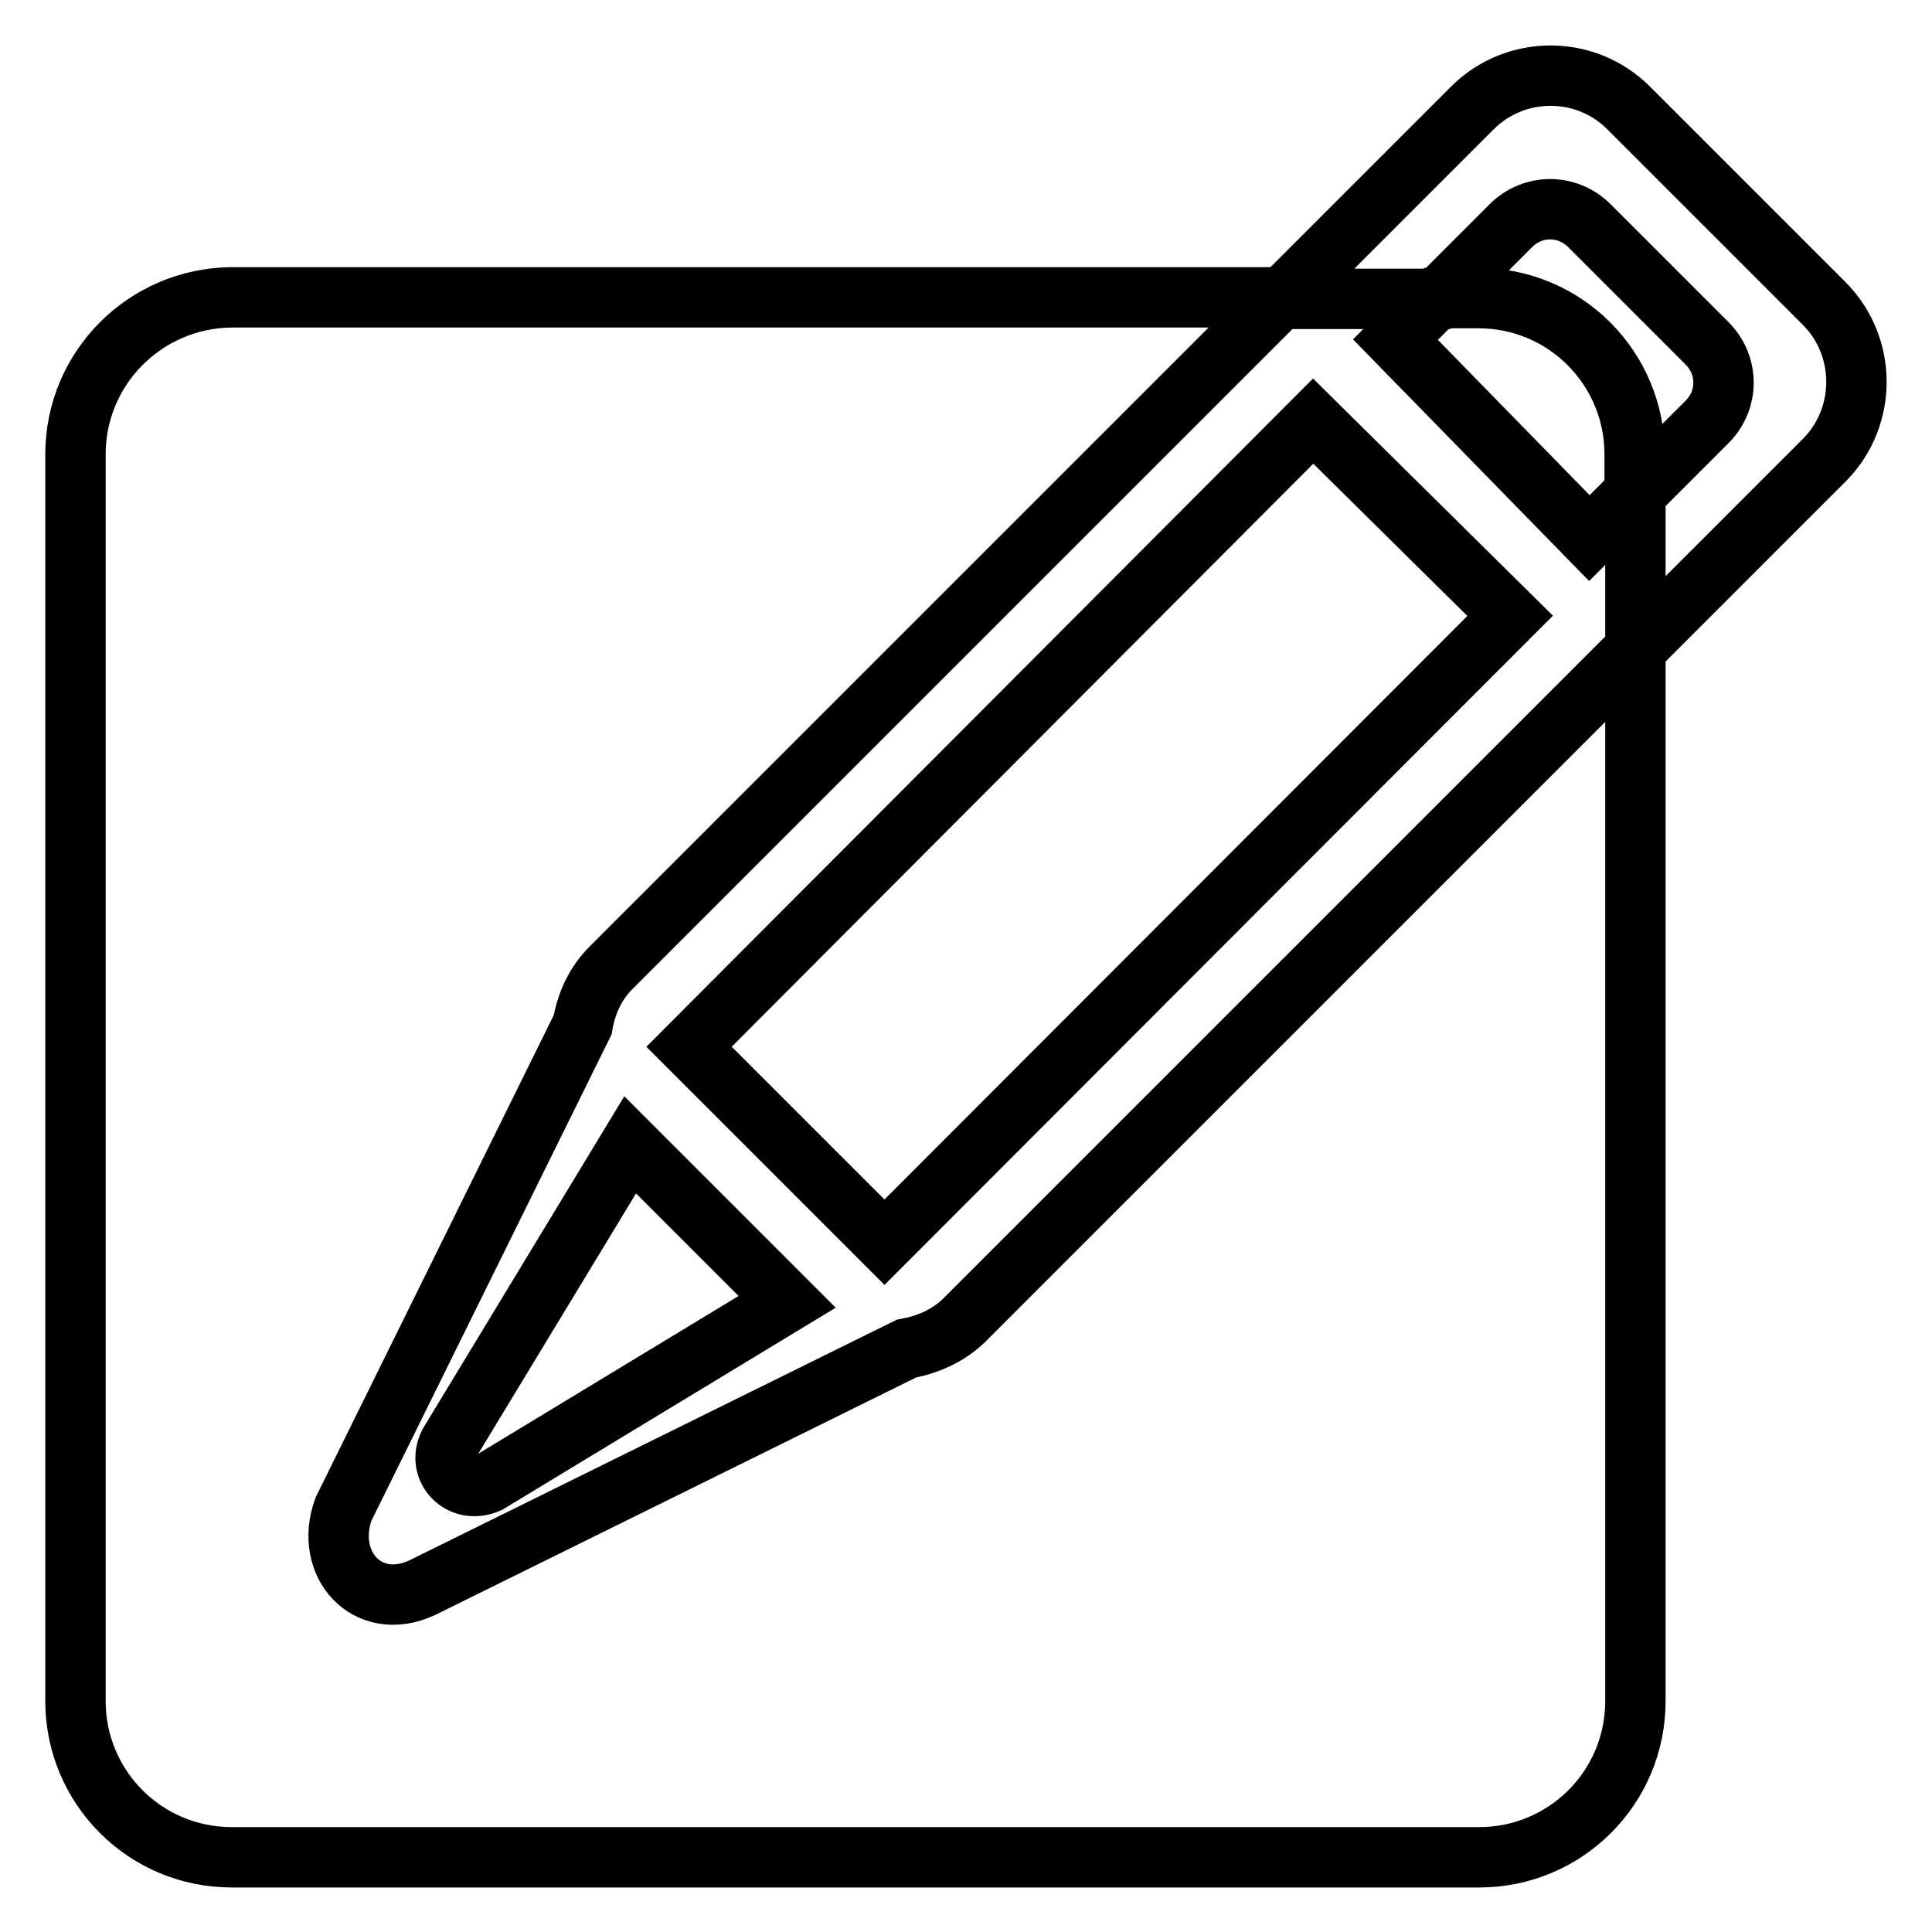
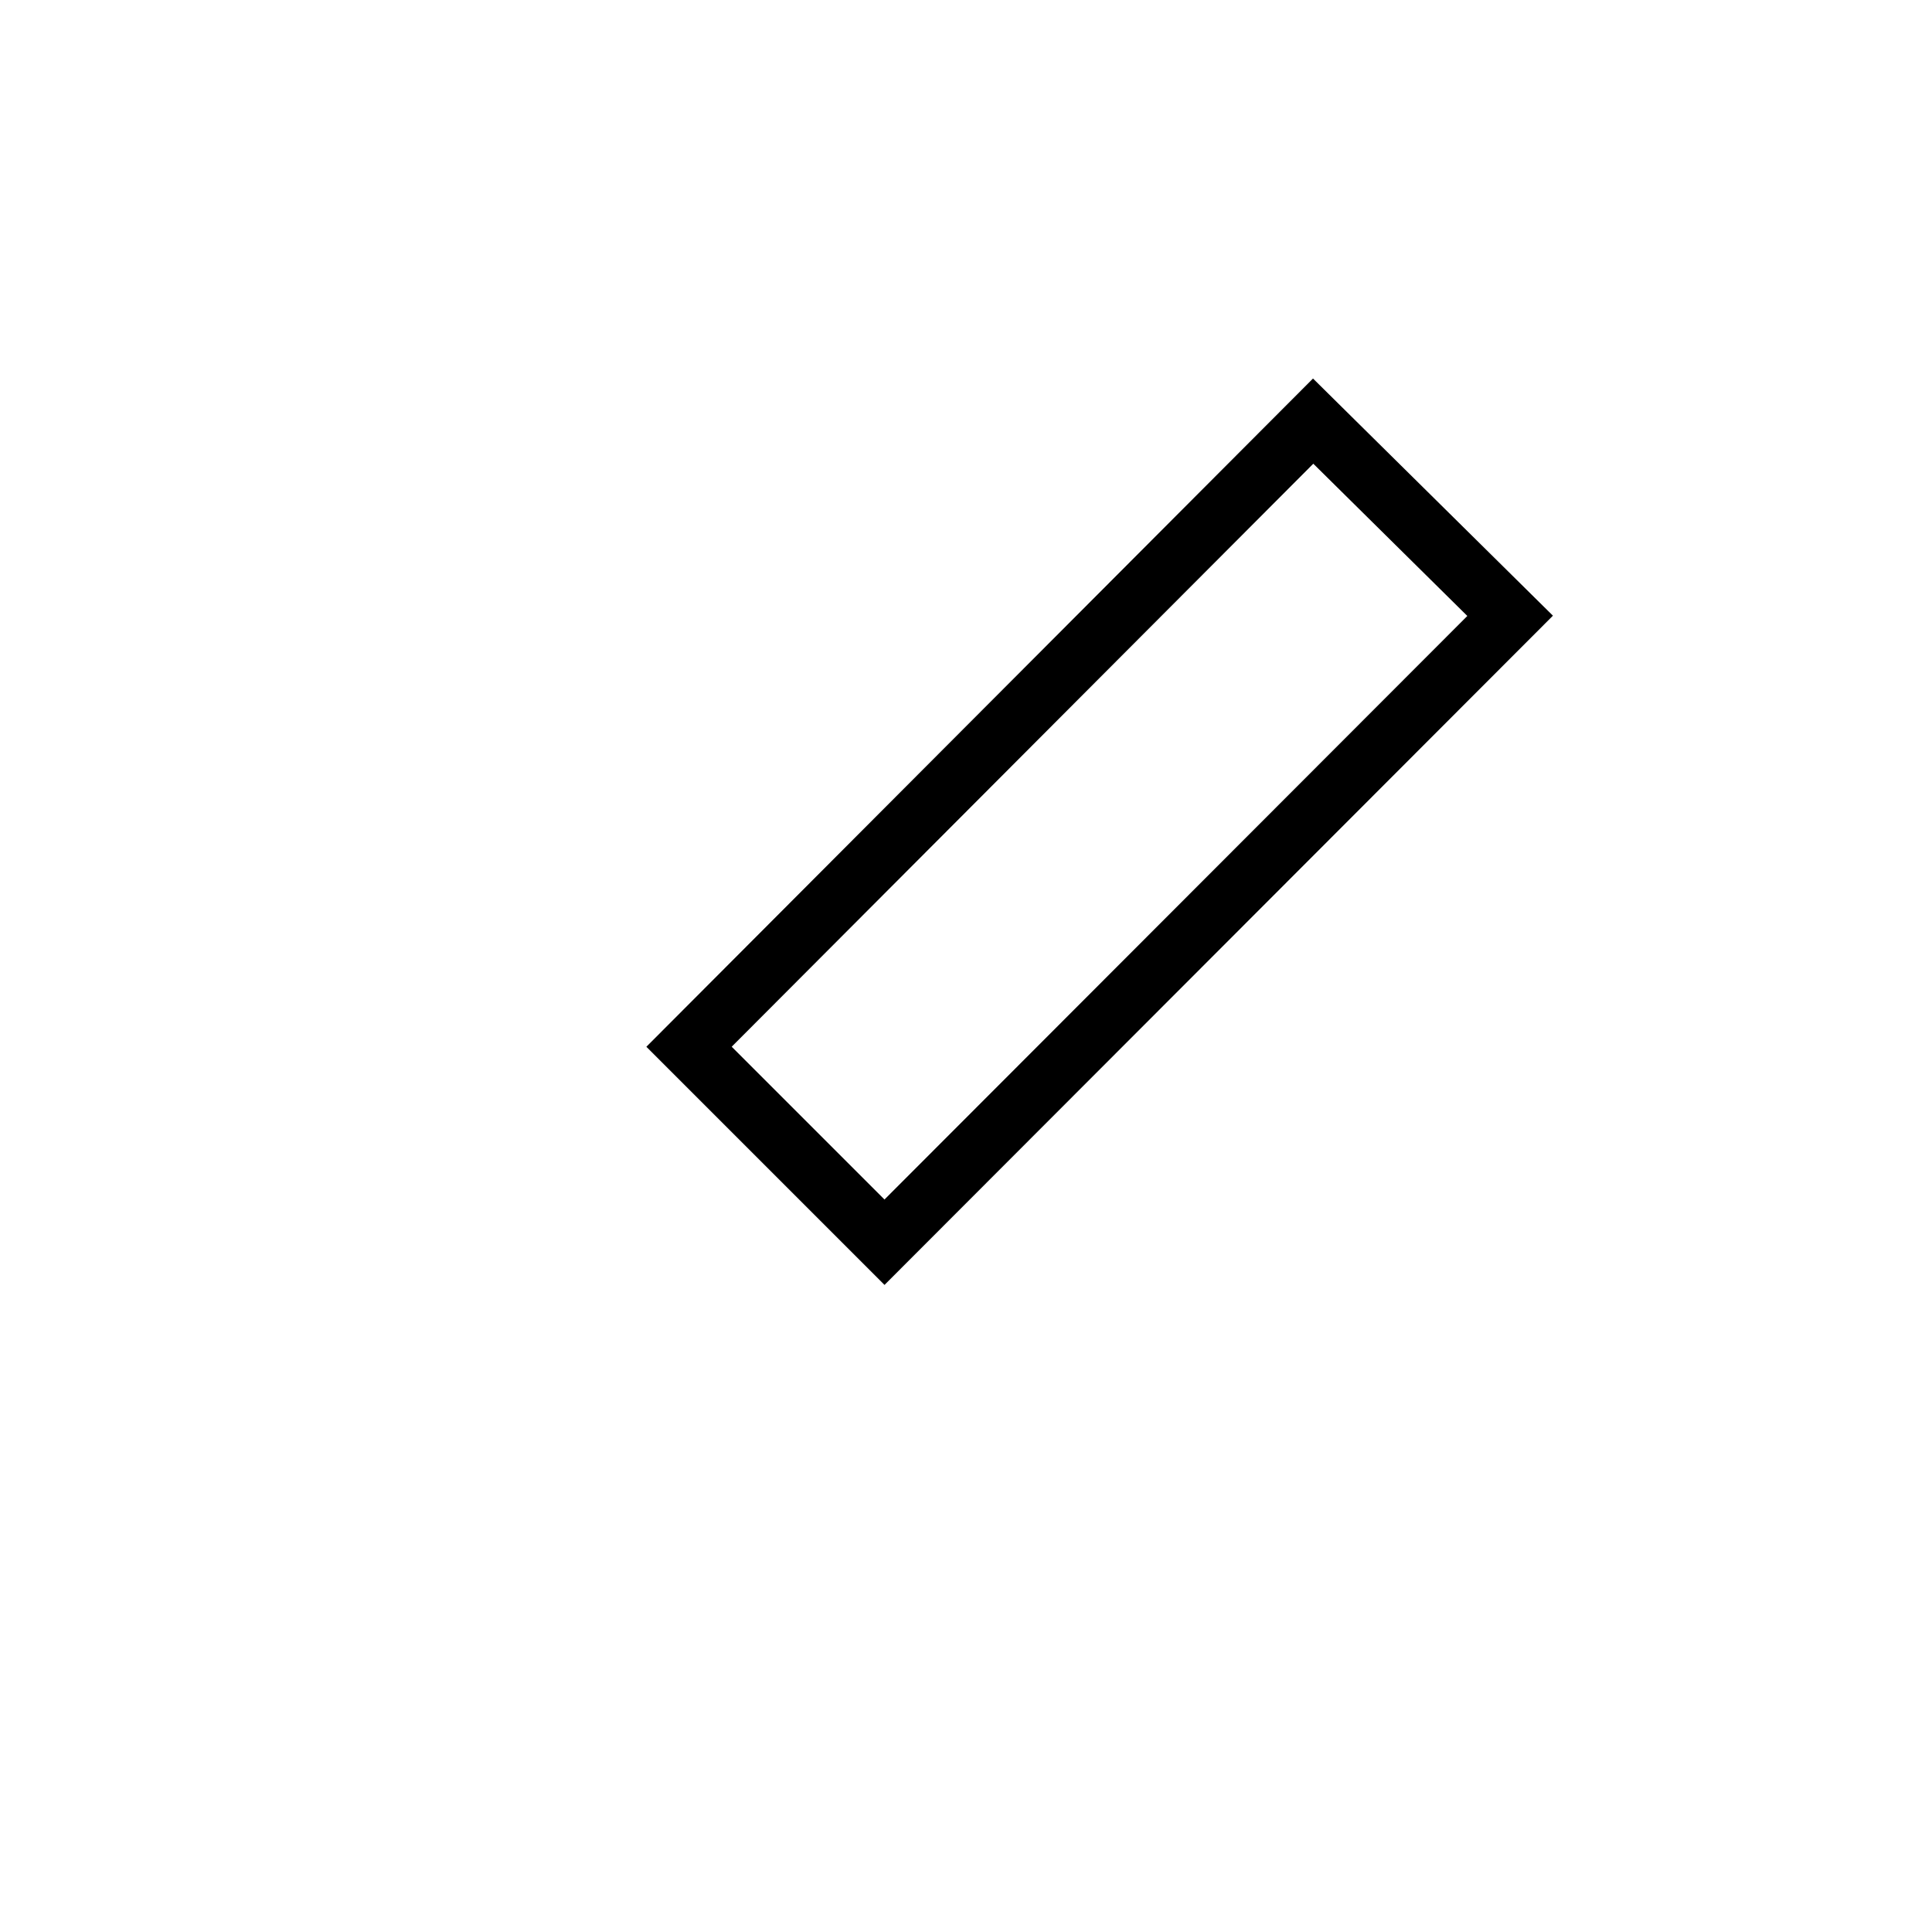
<svg xmlns="http://www.w3.org/2000/svg" version="1.1" x="0px" y="0px" viewBox="0 0 256 256" enable-background="new 0 0 256 256" xml:space="preserve">
  <g>
    <g>
-       <path stroke-width="8" fill-opacity="0" stroke="#000000" d="M59.5,191.3c-1.7,3.4,1.6,6.8,5.2,5.2l39.6-24l-20.8-20.8L59.5,191.3z" />
-       <path stroke-width="8" fill-opacity="0" stroke="#000000" d="M120.1,178.7l-64.2,31.7c-7.2,3.3-13-3.1-10.4-10.4l31.7-64.2c0.5-2.8,1.6-5.4,3.8-7.6l88.8-88.8H30.7C19.2,39.5,10,48.8,10,60.2v165.2c0,11.4,9.2,20.7,20.7,20.7H196c11.4,0,20.7-9.2,20.7-20.7V86l-89,89C125.5,177.1,122.8,178.2,120.1,178.7z" />
-       <path stroke-width="8" fill-opacity="0" stroke="#000000" d="M210.6,71.3l6-6v-5.1c0-11.4-9.2-20.7-20.7-20.7h-5.5l-5.5,5.5L210.6,71.3z" />
      <path stroke-width="8" fill-opacity="0" stroke="#000000" d="M91.3,138.7c2.7,2.7,16.2,16.2,25.9,25.9l82.9-83l-26.1-25.8L91.3,138.7z" />
-       <path stroke-width="8" fill-opacity="0" stroke="#000000" d="M241.7,40.2l-25.9-25.9c-5.7-5.7-15-5.7-20.7,0l-25.3,25.3h20.7l9.7-9.7c2.9-2.9,7.5-2.9,10.4,0l15.6,15.6c2.9,2.9,2.9,7.5,0,10.4l-9.5,9.5V86l25.1-25.1C247.4,55.2,247.4,45.9,241.7,40.2z" />
    </g>
  </g>
</svg>